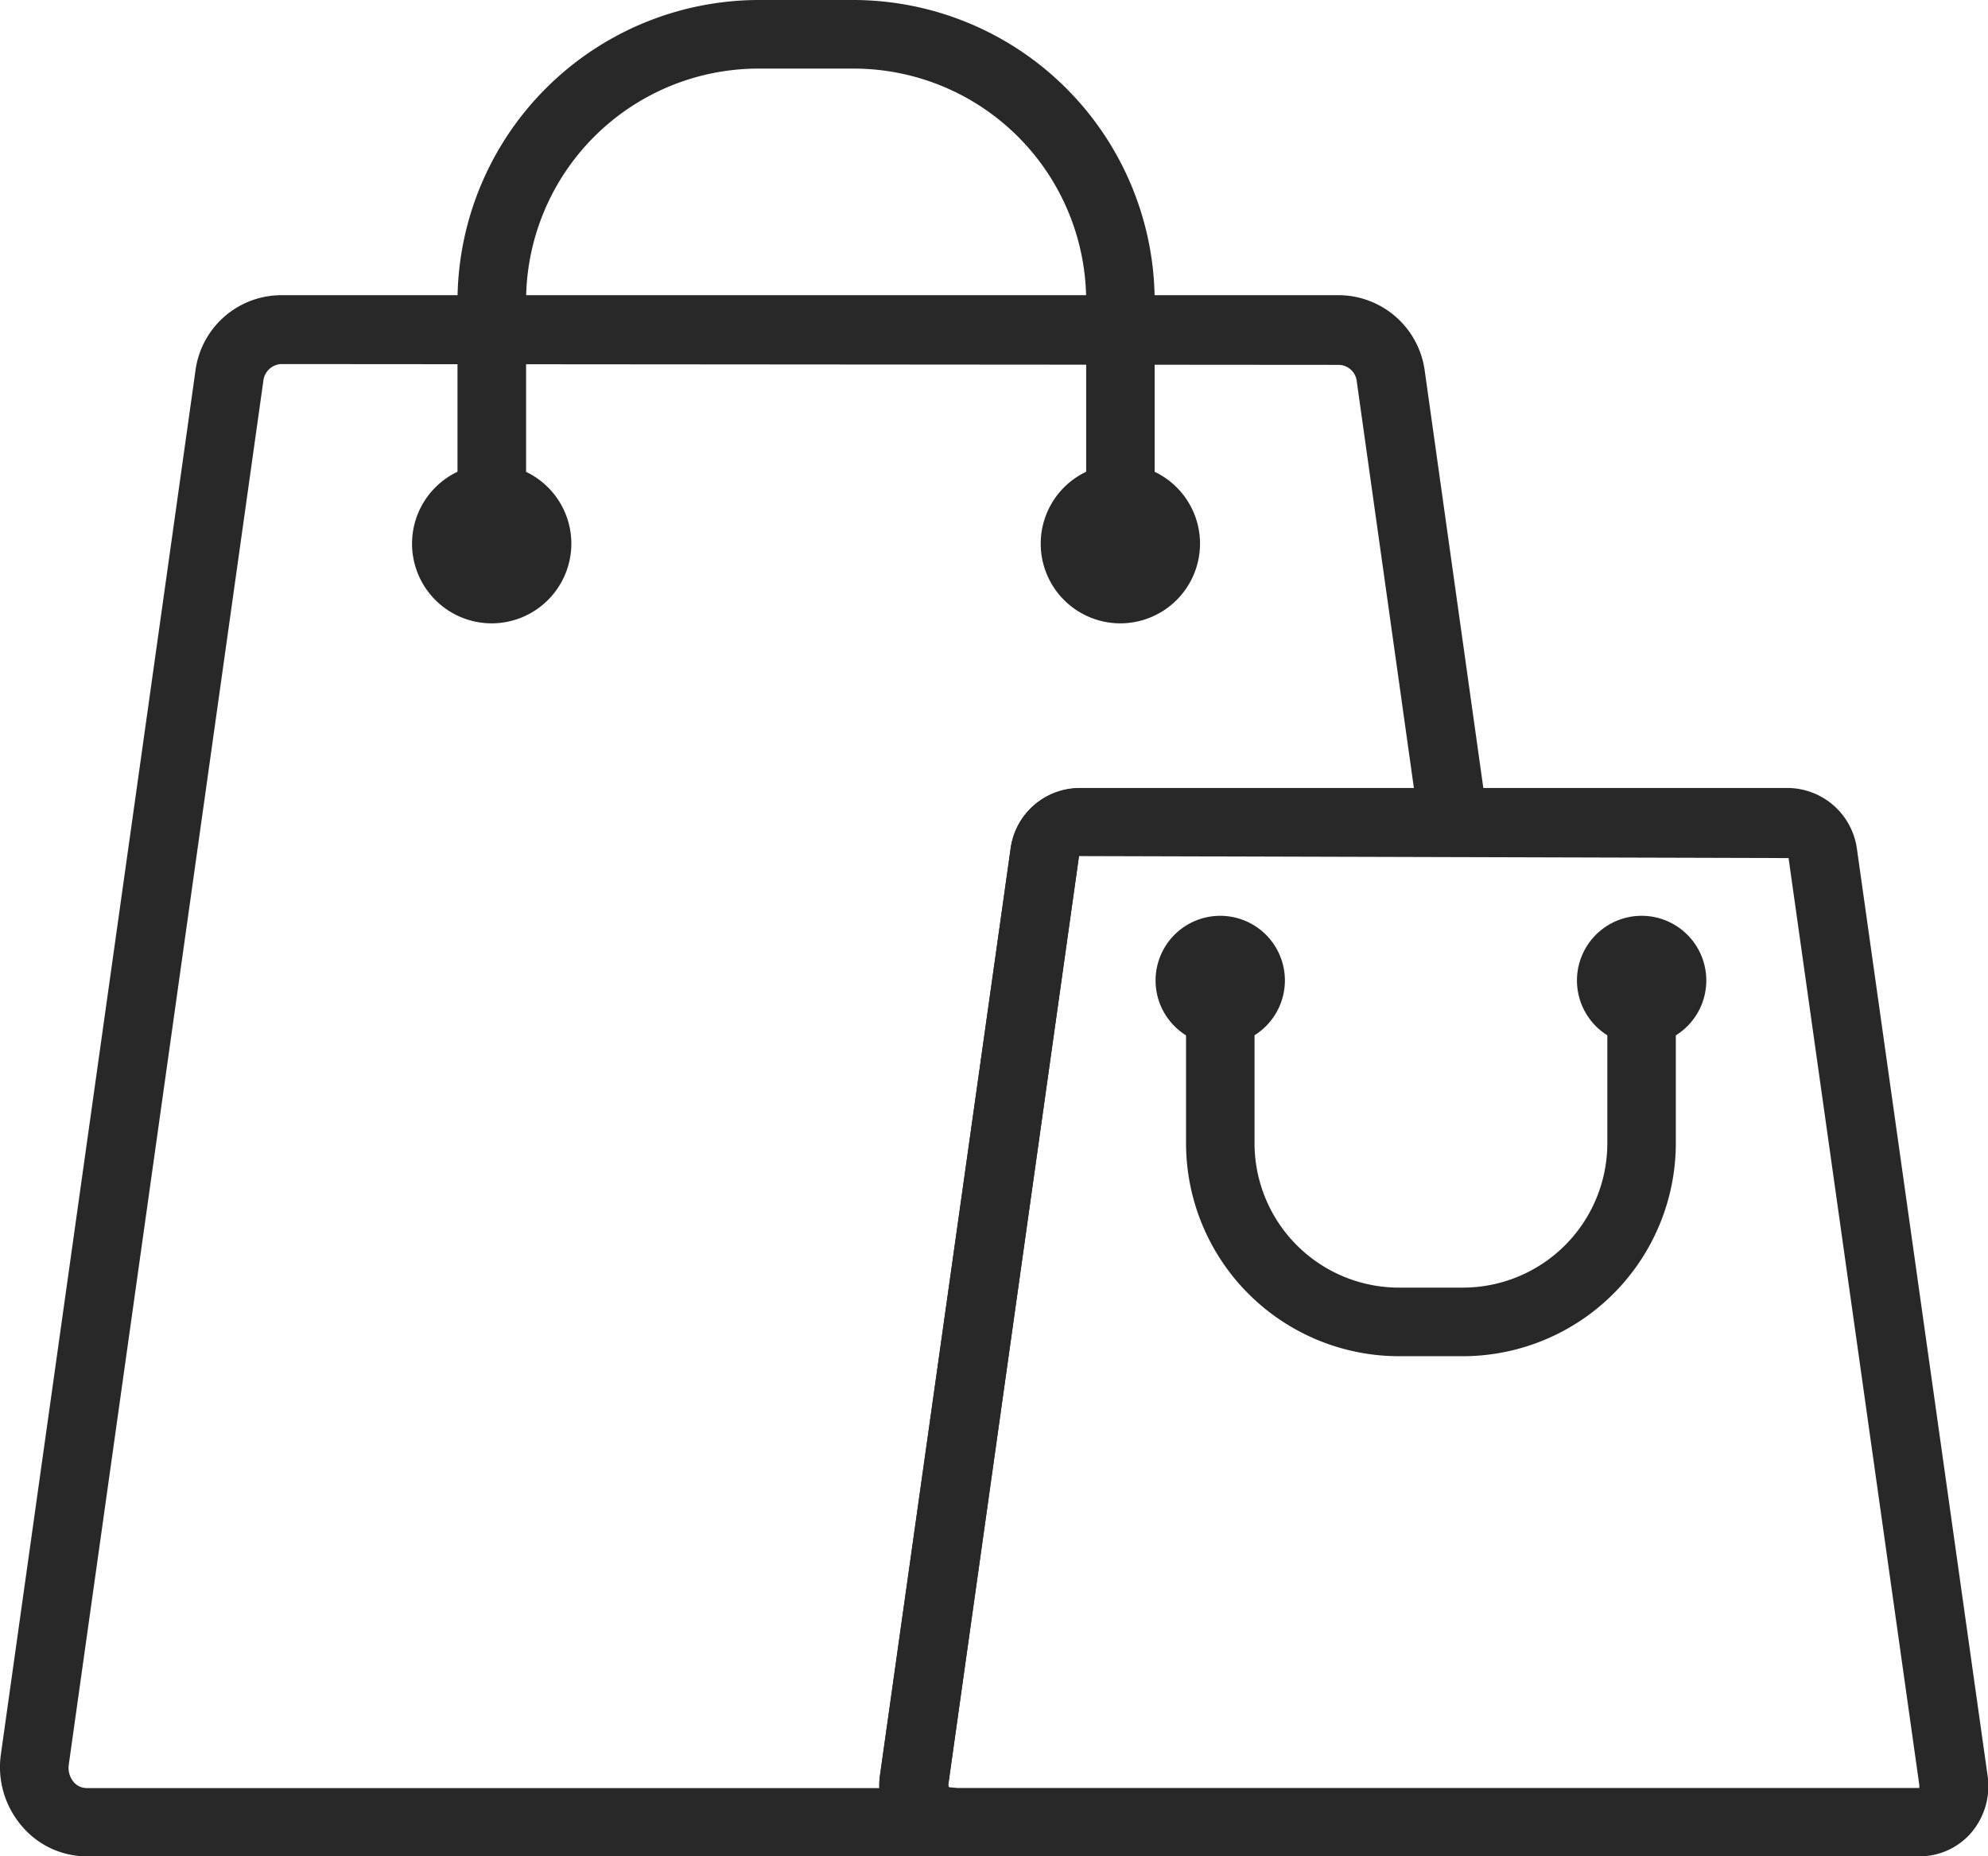
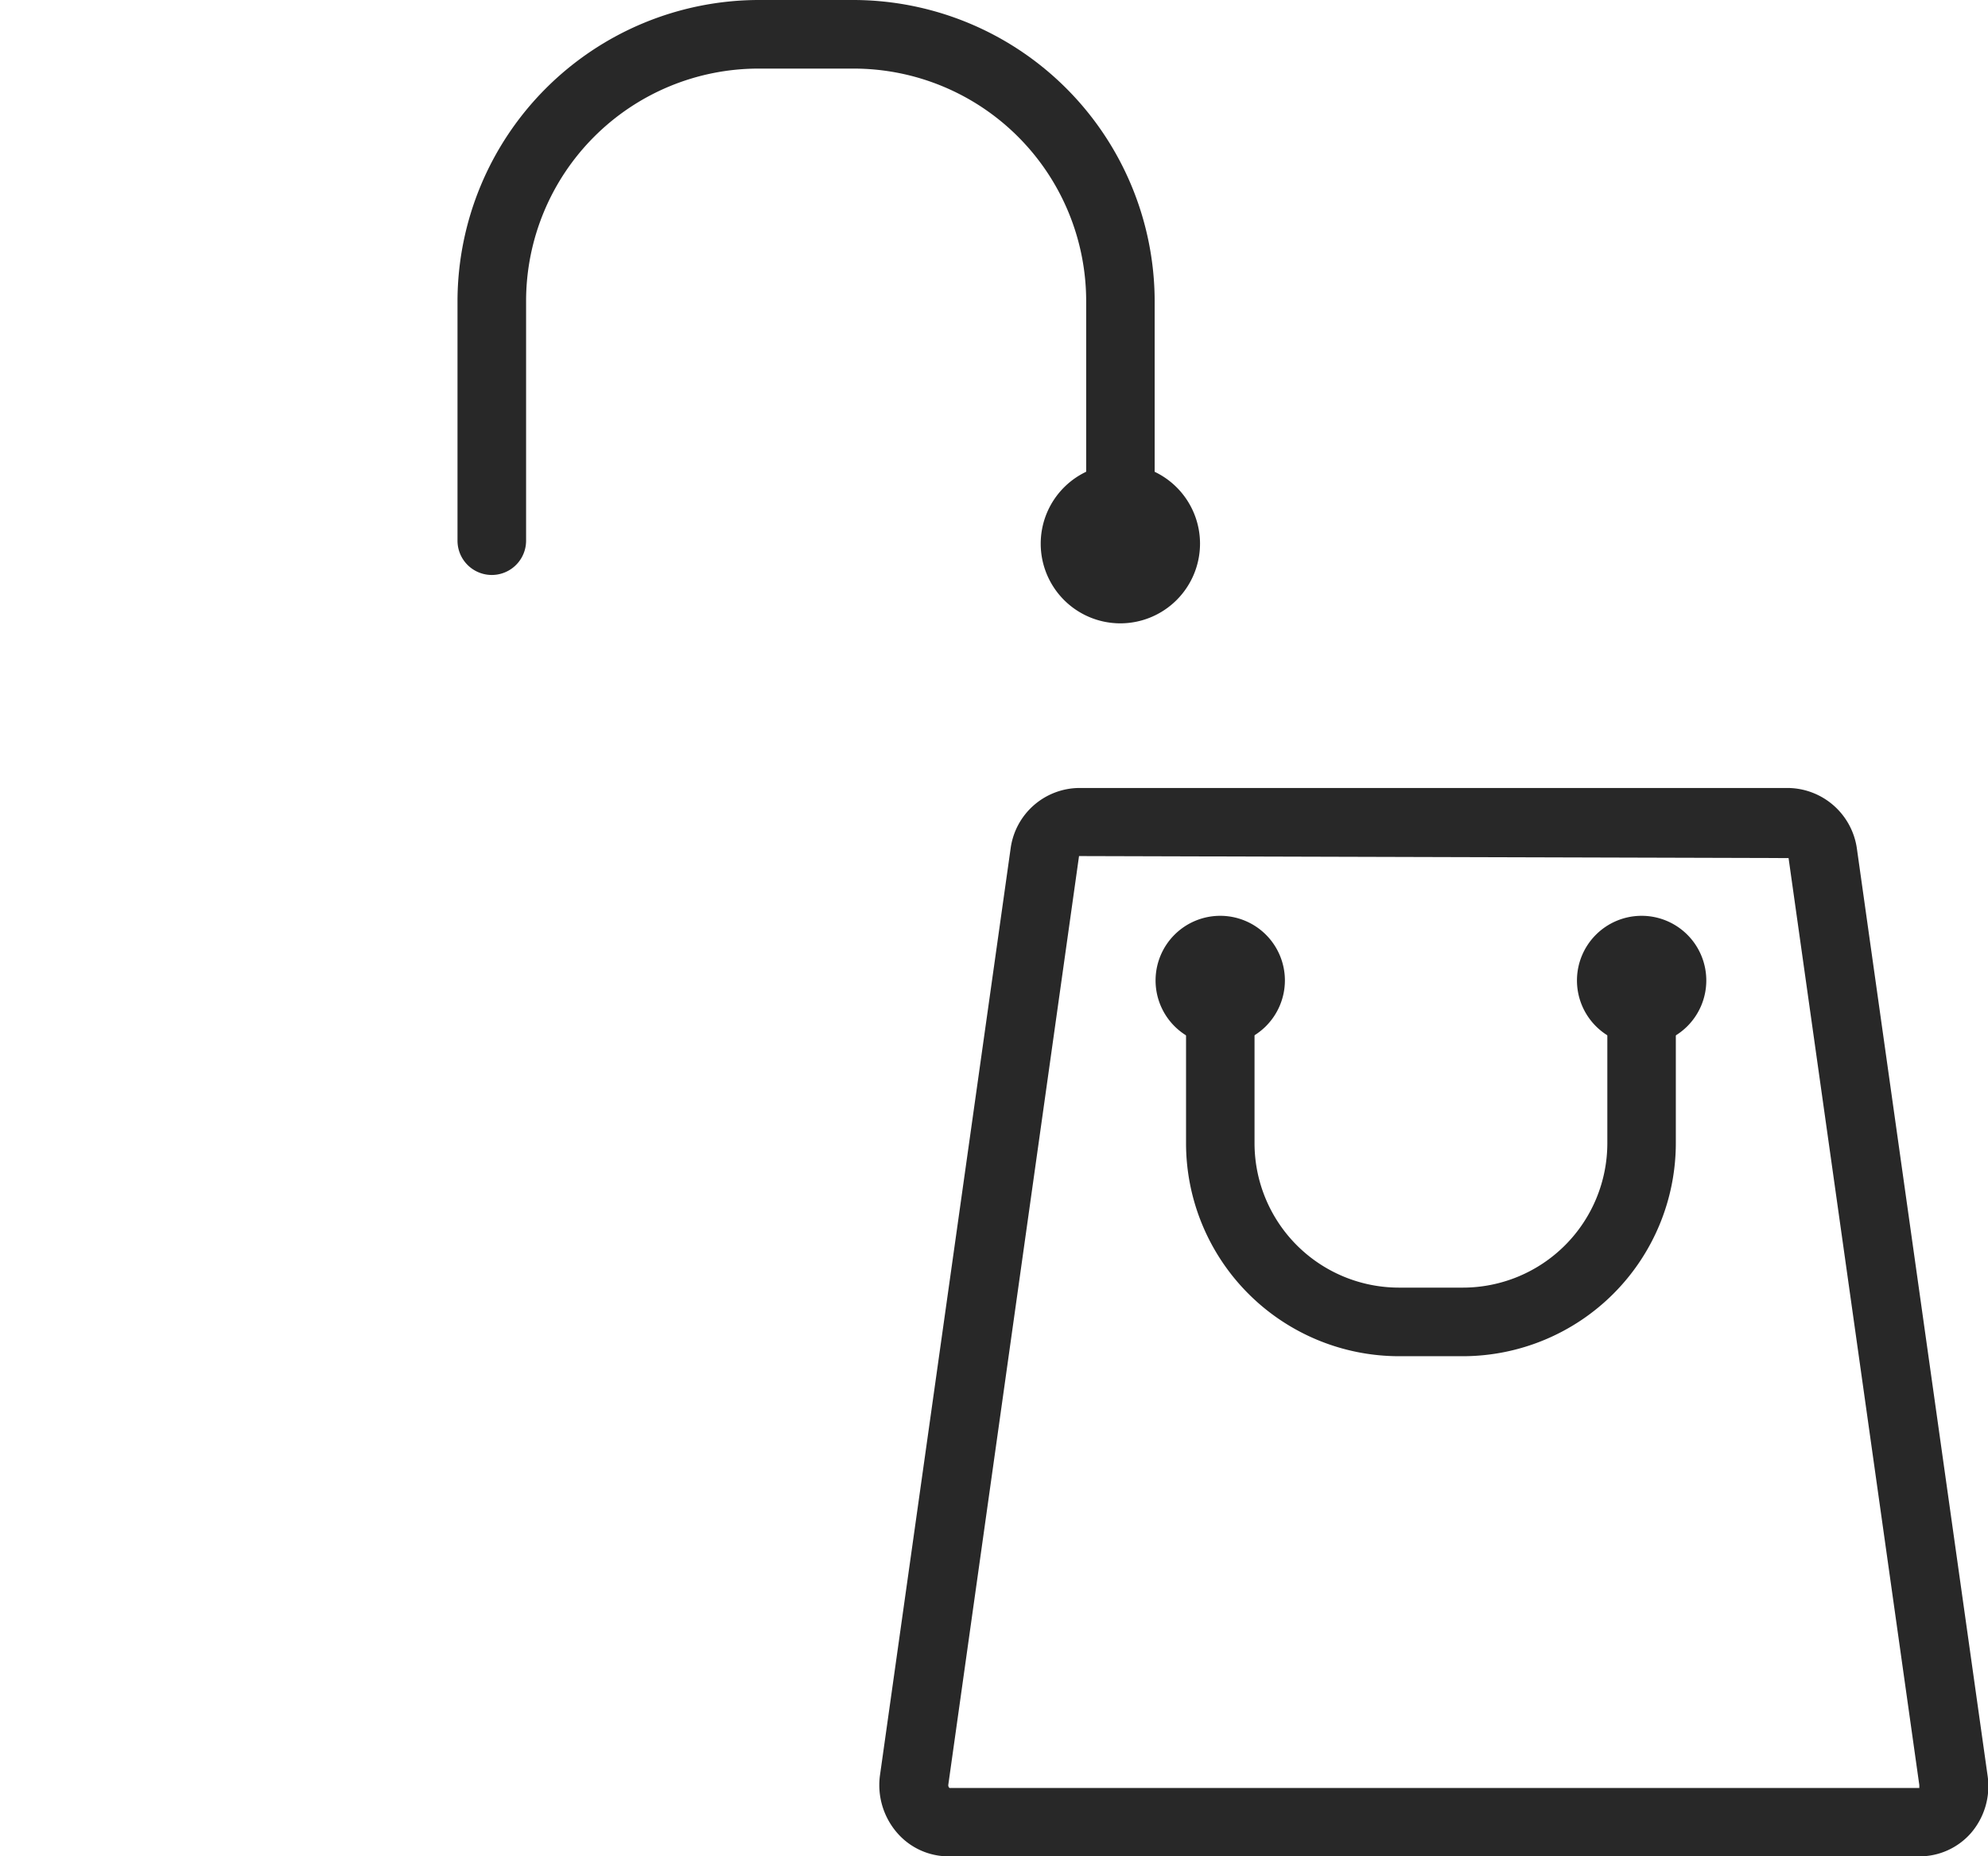
<svg xmlns="http://www.w3.org/2000/svg" width="197.67" height="184.58">
  <defs>
    <style>.cls-1{fill:#282828;}</style>
  </defs>
  <g>
    <title>background</title>
-     <rect fill="none" id="canvas_background" height="402" width="582" y="-1" x="-1" />
  </g>
  <g>
    <title>Layer 1</title>
-     <path fill="#282828" id="svg_1" d="m94.29,184.58l-85.71,0a8.47,8.47 0 0 1 -6.4,-3a9,9 0 0 1 -2.09,-7.16l19.34,-137.53a8.63,8.63 0 0 1 8.49,-7.54l105.25,0a8.67,8.67 0 0 1 8.5,7.56l6.22,44.29a3.42,3.42 0 0 1 -3.38,3.88l-37.22,0l-13,92.35a0.36,0.36 0 0 0 0.1,0.29a3.09,3.09 0 0 1 0.8,0.11a3.37,3.37 0 0 1 2.59,3.31a3.43,3.43 0 0 1 -3.43,3.4l-0.06,0.04zm-66.37,-148.38a1.88,1.88 0 0 0 -1.74,1.71l-19.34,137.54a2.2,2.2 0 0 0 0.49,1.74a1.68,1.68 0 0 0 1.25,0.6l78.85,0a7.91,7.91 0 0 1 0.06,-1.19l13,-92.22a6.94,6.94 0 0 1 6.8,-6l33.3,0l-5.68,-40.42a1.84,1.84 0 0 0 -1.74,-1.68l-105.25,-0.08z" class="cls-1" />
    <path fill="#282828" id="svg_2" d="m111.41,57.17a3.41,3.41 0 0 1 -3.41,-3.41l0,-23.84a23.13,23.13 0 0 0 -23.11,-23.1l-9.48,0a23.12,23.12 0 0 0 -23.1,23.1l0,23.84a3.41,3.41 0 0 1 -6.82,0l0,-23.84a30,30 0 0 1 29.92,-29.92l9.48,0a30,30 0 0 1 29.92,29.92l0,23.84a3.41,3.41 0 0 1 -3.4,3.41z" class="cls-1" />
-     <path fill="#282828" id="svg_3" d="m48.9,61.98a7.92,7.92 0 1 1 7.91,-7.92a7.93,7.93 0 0 1 -7.91,7.92zm0,-9a1.1,1.1 0 1 0 1.1,1.1a1.1,1.1 0 0 0 -1.1,-1.12l0,0.02z" class="cls-1" />
    <path fill="#282828" id="svg_4" d="m111.41,61.98a7.92,7.92 0 1 1 7.91,-7.92a7.93,7.93 0 0 1 -7.91,7.92zm0,-9a1.1,1.1 0 1 0 0,2.2a1.1,1.1 0 0 0 0,-2.2z" class="cls-1" />
    <path fill="#282828" id="svg_5" d="m190.79,184.58l-96.5,0a6.76,6.76 0 0 1 -5.07,-2.32a7.24,7.24 0 0 1 -1.73,-5.69l13,-92.22a6.94,6.94 0 0 1 6.8,-6l70.54,0a7,7 0 0 1 6.8,6l13,92.21a7.15,7.15 0 0 1 -1.66,5.71a6.8,6.8 0 0 1 -5.18,2.31zm-83.5,-99.46l-13,92.35a0.36,0.36 0 0 0 0.12,0.31l96.43,0l0,-0.29l-13,-92.17l-70.55,-0.2z" class="cls-1" />
    <path fill="#282828" id="svg_6" d="m145.46,134.85l-6.36,0a21.19,21.19 0 0 1 -21.17,-21.17l0,-16a3.41,3.41 0 1 1 6.81,0l0,16a14.37,14.37 0 0 0 14.36,14.35l6.36,0a14.37,14.37 0 0 0 14.36,-14.35l0,-16a3.41,3.41 0 1 1 6.81,0l0,16a21.2,21.2 0 0 1 -21.17,21.17z" class="cls-1" />
    <path fill="#282828" id="svg_7" d="m121.33,103.92a6.43,6.43 0 1 1 6.43,-6.43a6.44,6.44 0 0 1 -6.43,6.43zm0,-6.81a0.38,0.38 0 0 0 -0.38,0.38c0,0.44 0.77,0.44 0.77,0a0.38,0.38 0 0 0 -0.39,-0.38z" class="cls-1" />
    <path fill="#282828" id="svg_8" d="m163.23,103.92a6.43,6.43 0 1 1 6.43,-6.43a6.43,6.43 0 0 1 -6.43,6.43zm0,-6.81a0.38,0.38 0 0 0 -0.39,0.38c0,0.43 0.77,0.43 0.77,0a0.38,0.38 0 0 0 -0.38,-0.38z" class="cls-1" />
  </g>
</svg>